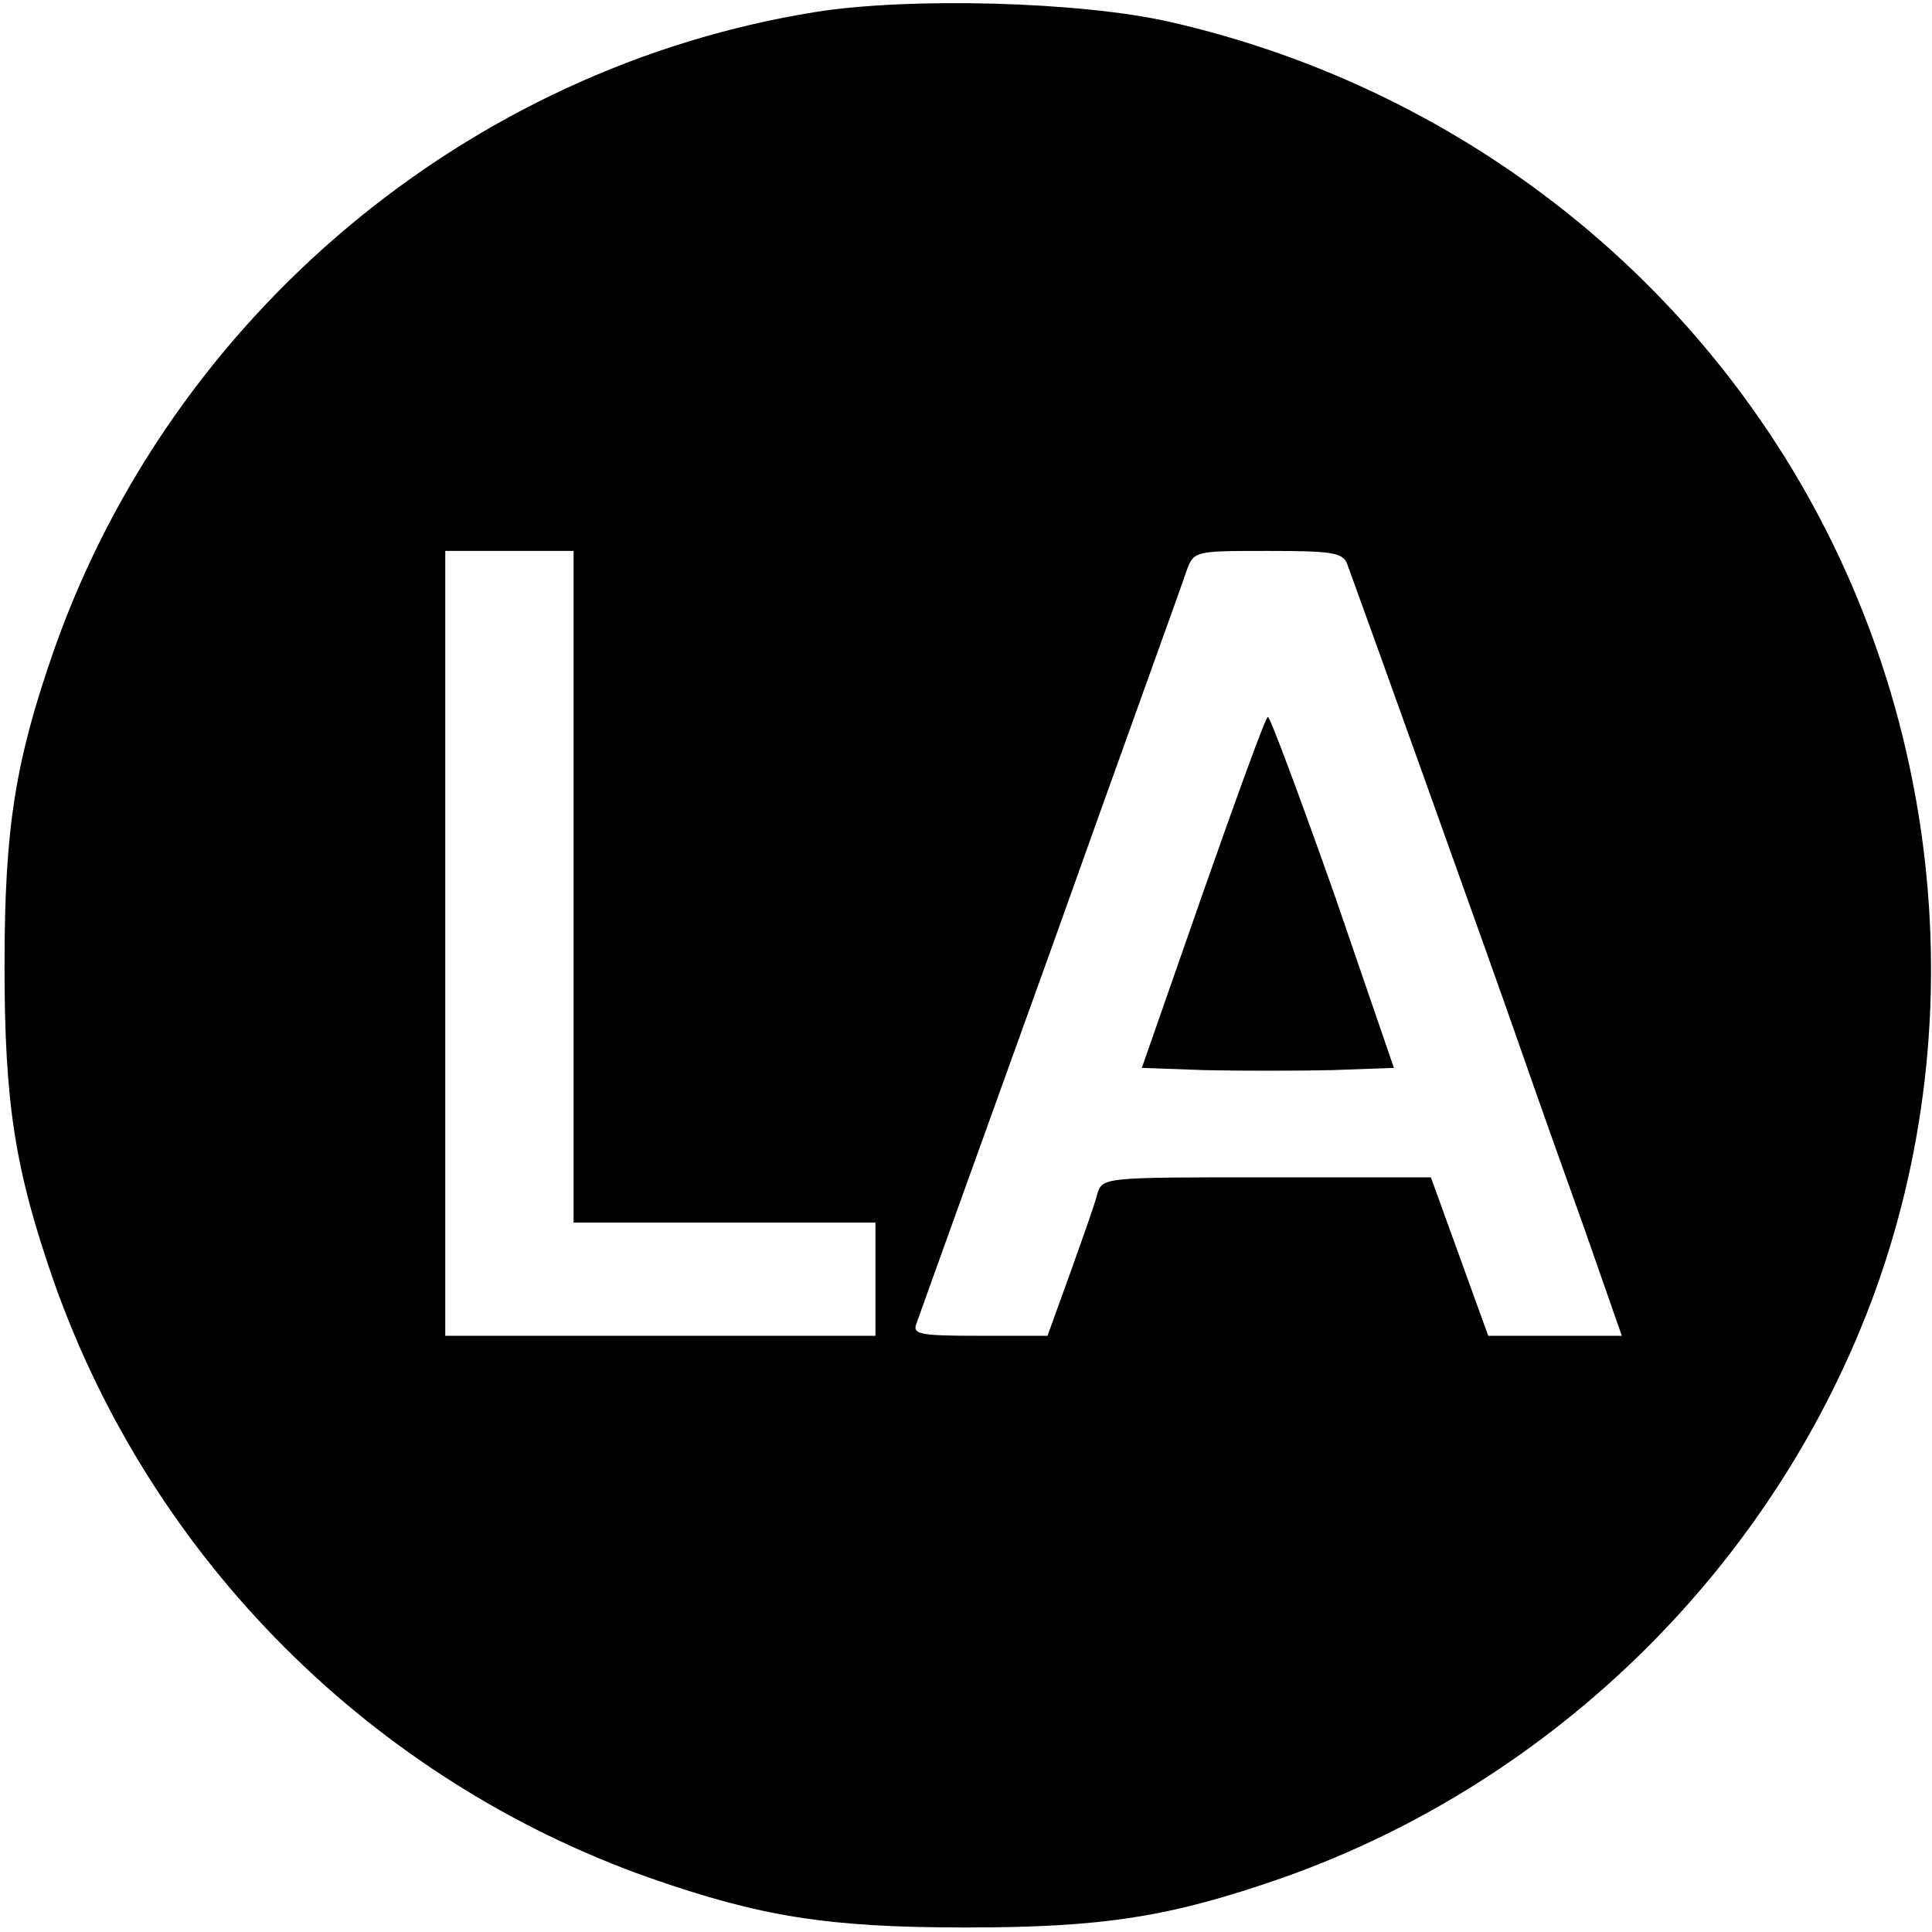
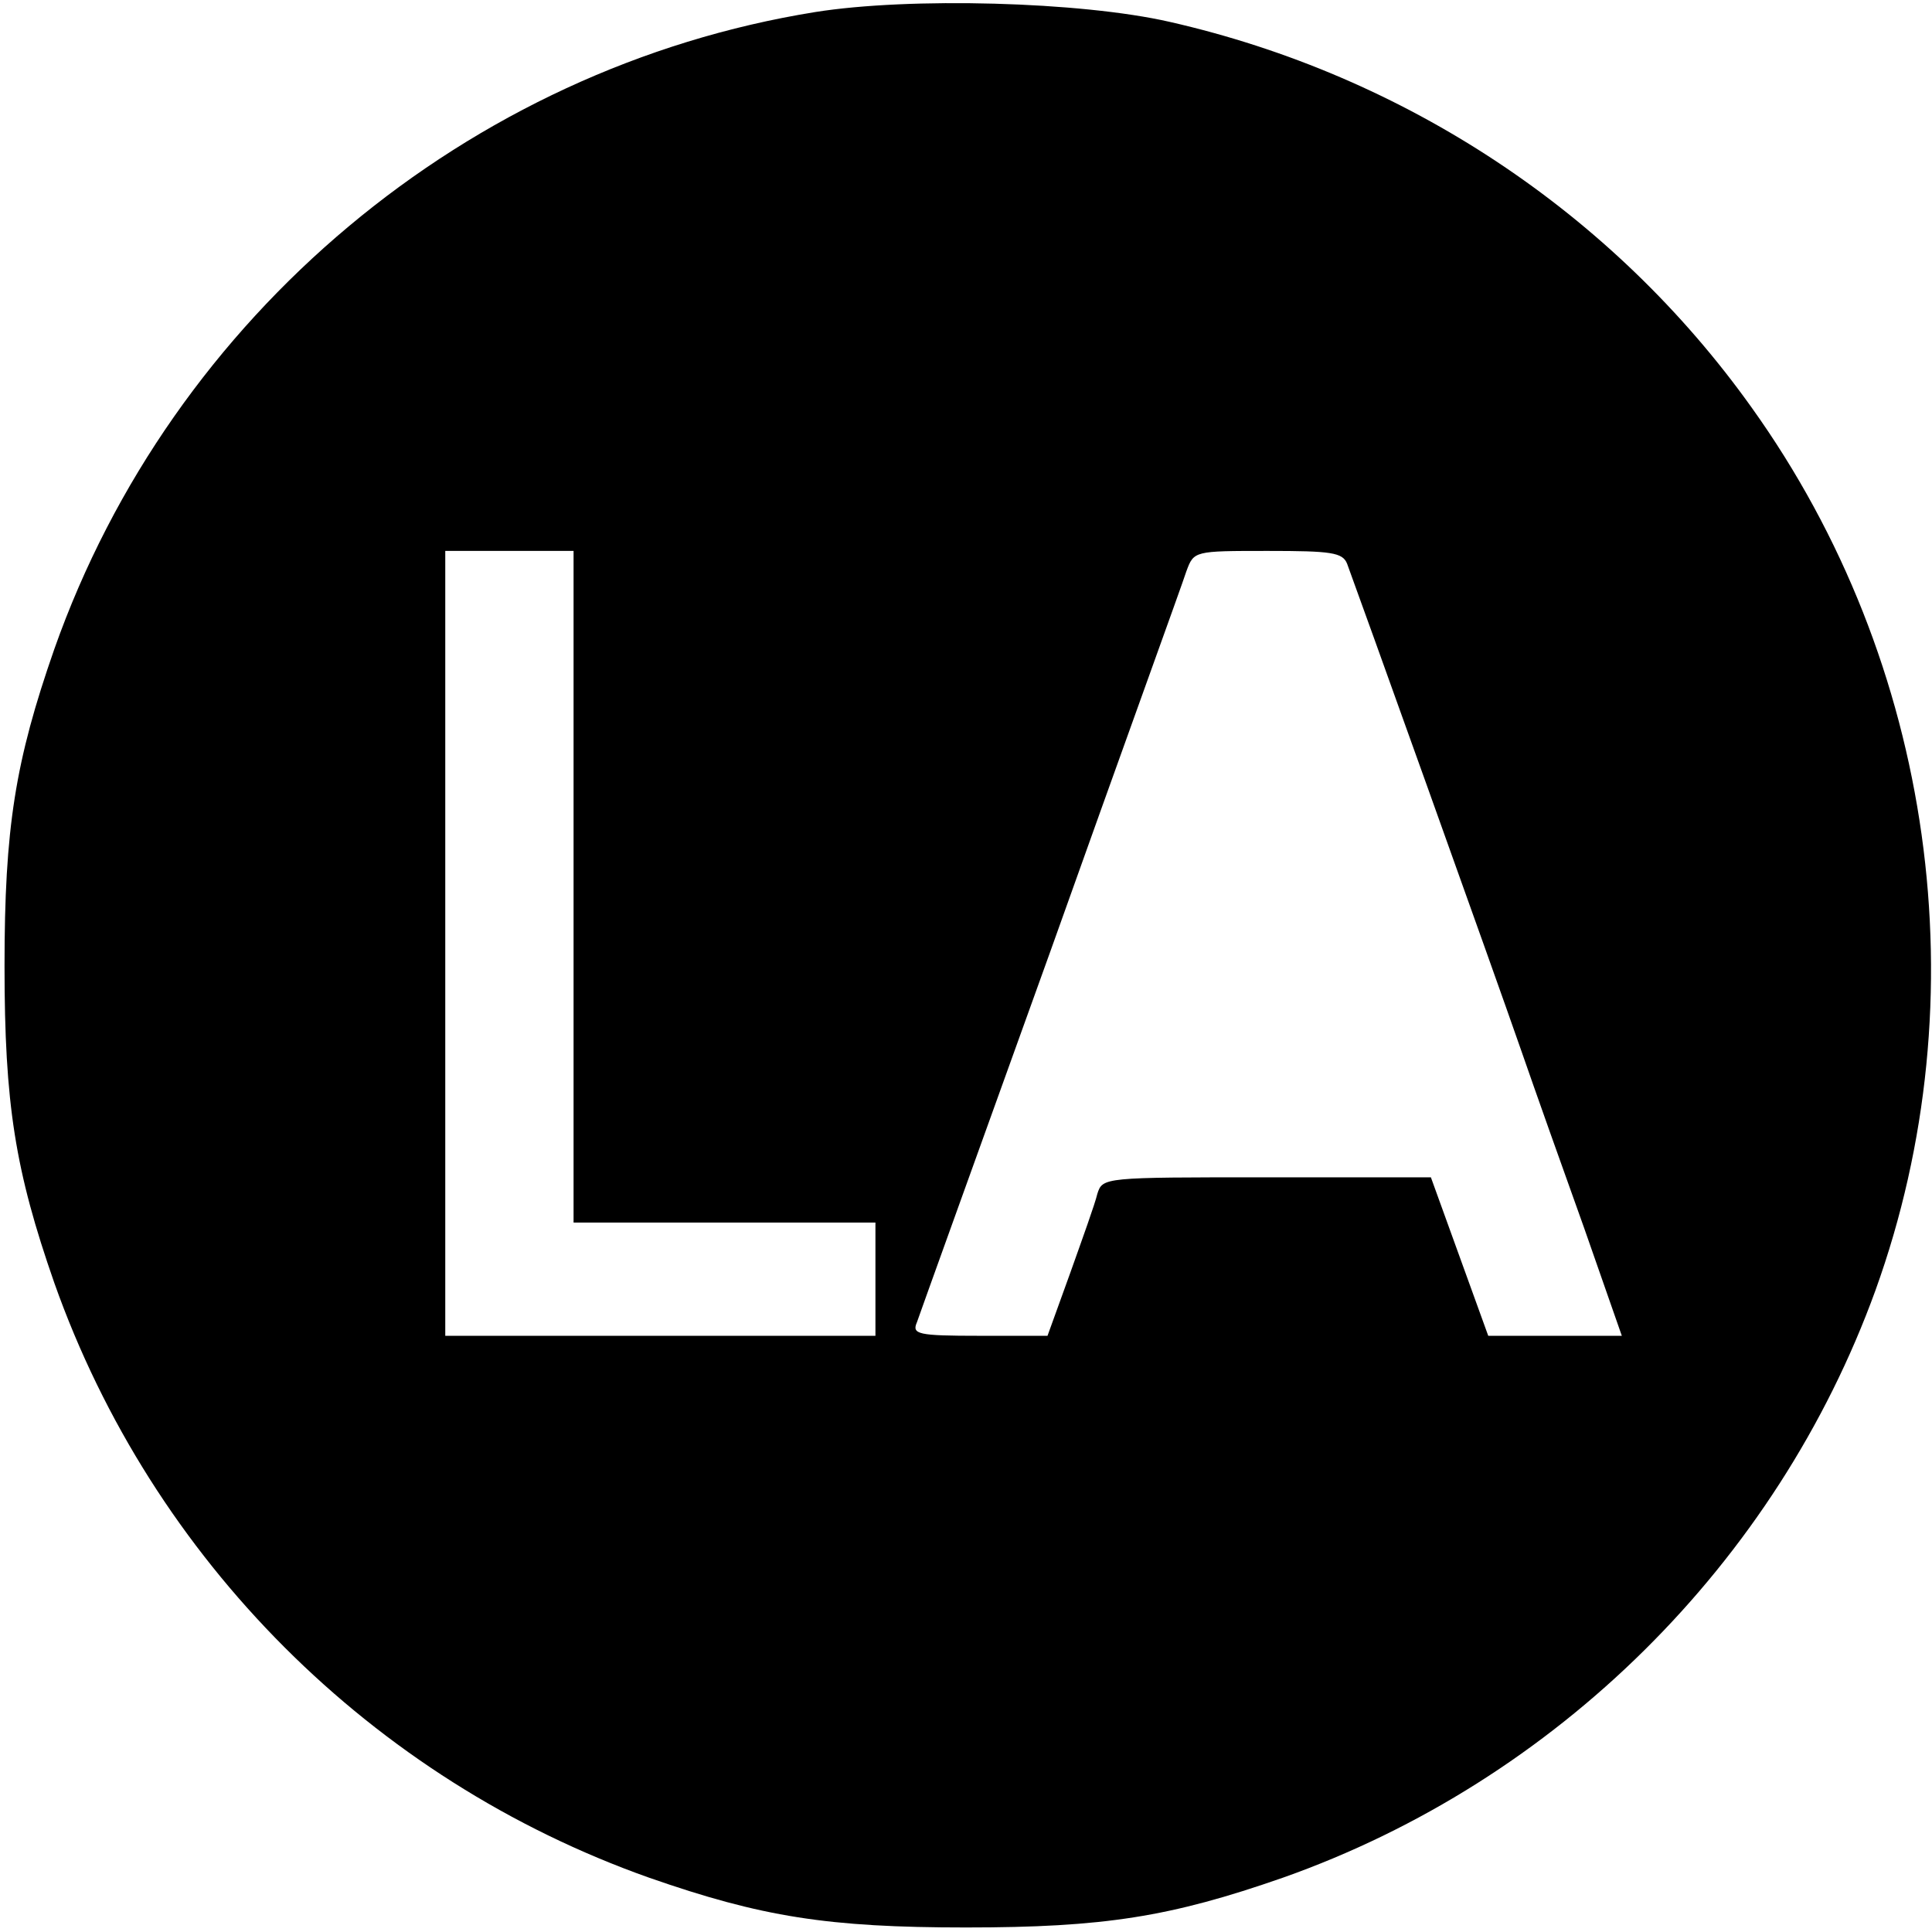
<svg xmlns="http://www.w3.org/2000/svg" version="1.0" width="256pt" height="256pt" viewBox="0 0 256 256" preserveAspectRatio="xMidYMid meet">
  <g transform="translate(0,256) scale(0.1,-0.1)" fill="#000000" stroke="none">
    <path d="M1080 2544 c-460 -74 -852 -402 -1008 -844 -52 -149 -66 -237 -66 -420 0 -183 14 -271 66 -420 130 -367 421 -658 788 -788 149 -52 237 -66 420 -66 183 0 271 14 420 66 362 128 654 417 785 778 140 388 78 832 -164 1170 -184 258 -459 440 -771 511 -118 27 -345 33 -470 13z m-320 -1159 l0 -445 200 0 200 0 0 -75 0 -75 -285 0 -285 0 0 520 0 520 85 0 85 0 0 -445z m1025 428 c12 -32 196 -545 230 -643 18 -52 56 -159 84 -237 l50 -143 -88 0 -89 0 -38 105 -38 105 -217 0 c-217 0 -218 0 -225 -22 -3 -13 -20 -60 -36 -105 l-30 -83 -90 0 c-82 0 -90 2 -83 18 3 9 83 231 177 492 93 261 175 487 180 503 10 27 10 27 108 27 84 0 99 -2 105 -17z" />
-     <path d="M1594 1377 l-81 -232 84 -3 c45 -1 121 -1 167 0 l83 3 -80 233 c-45 127 -84 232 -87 232 -3 0 -41 -105 -86 -233z" />
  </g>
</svg>